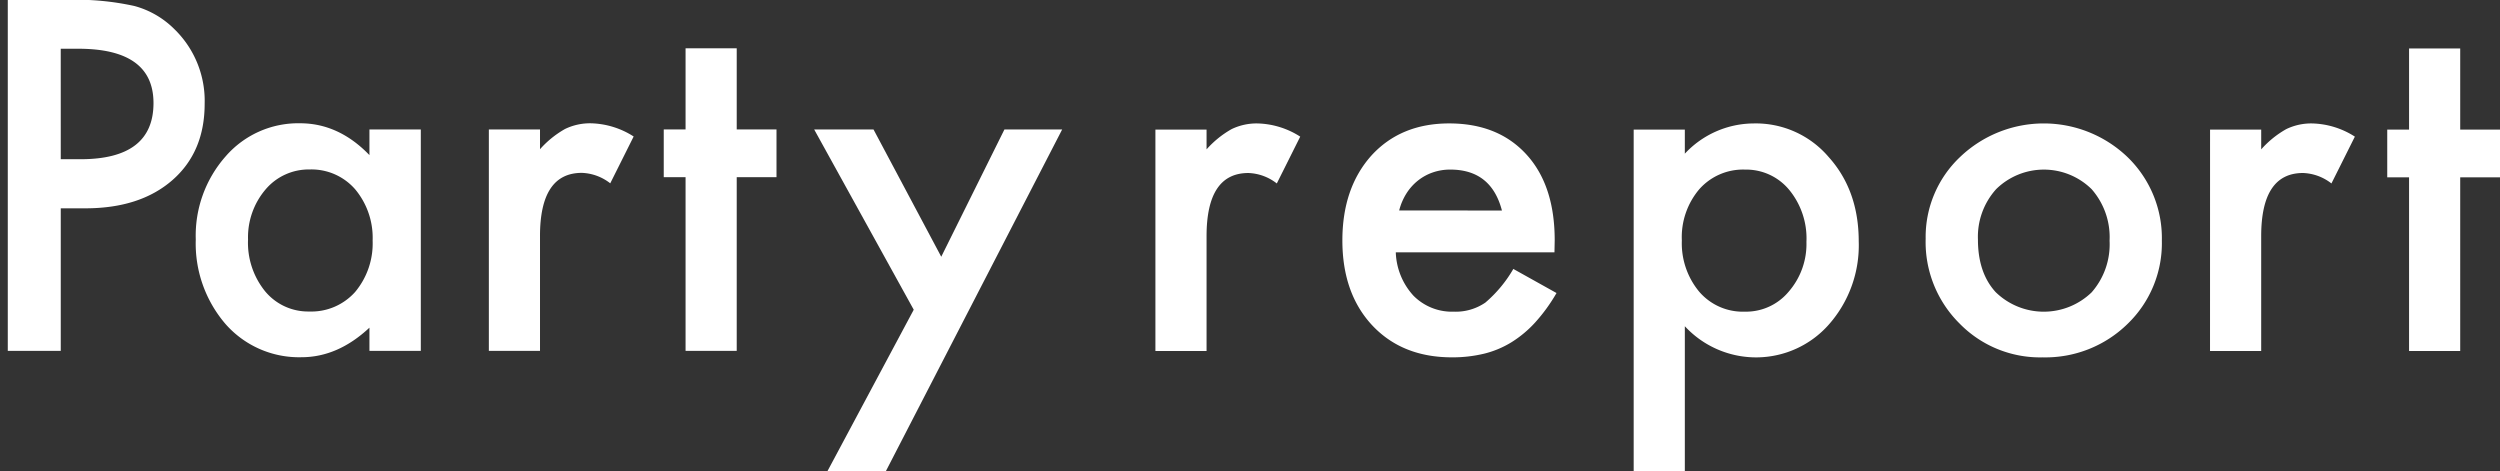
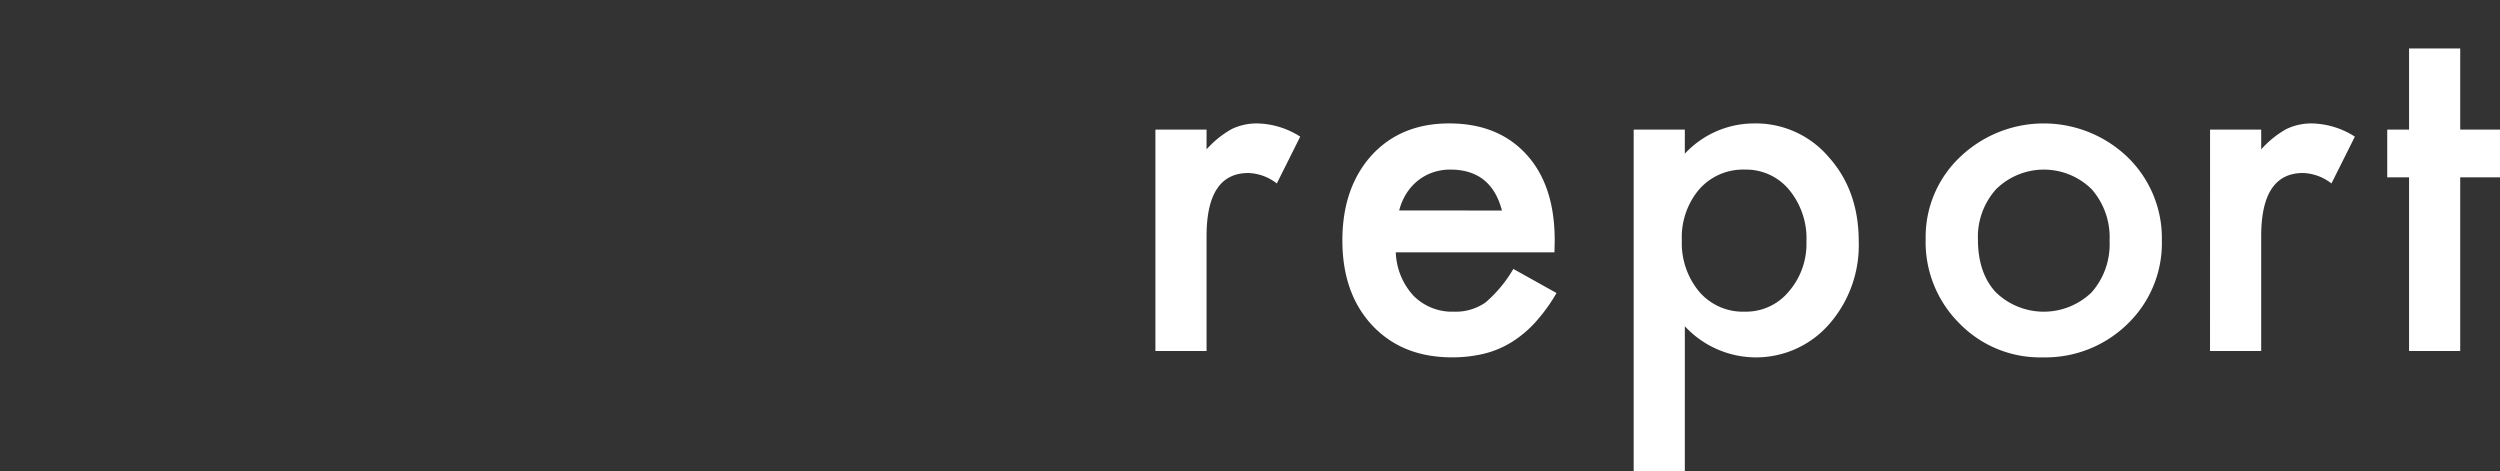
<svg xmlns="http://www.w3.org/2000/svg" width="428.278" height="80.77" viewBox="0 0 428.278 80.77">
  <rect x="0" y="0" width="428.278" height="80.77" fill="#333333" stroke="none" />
  <defs>
    <clipPath id="clip-path">
      <rect id="長方形_11" data-name="長方形 11" width="428.278" height="80.77" fill="#fff" />
    </clipPath>
    <clipPath id="clip-path-2">
-       <rect id="長方形_20" data-name="長方形 20" width="184.63" height="80.771" fill="#fff" />
-     </clipPath>
+       </clipPath>
  </defs>
  <g id="bnr_report-txt" clip-path="url(#clip-path)">
    <path id="パス_71" data-name="パス 71" d="M293.512,35.355h8.763v3.389a16.74,16.74,0,0,1,4.284-3.466,9.829,9.829,0,0,1,4.517-.973,14.159,14.159,0,0,1,7.244,2.259l-4.012,8.022a8.367,8.367,0,0,0-4.867-1.791q-7.166,0-7.166,10.827V73.287h-8.763Z" transform="translate(-95.577 -13.157)" fill="#fff" />
    <path id="パス_72" data-name="パス 72" d="M381.8,56.386H354.618a11.517,11.517,0,0,0,3.038,7.438,9.258,9.258,0,0,0,6.893,2.726,8.965,8.965,0,0,0,5.414-1.557,22.161,22.161,0,0,0,4.79-5.764l7.4,4.129a29.471,29.471,0,0,1-3.622,5,19.238,19.238,0,0,1-4.089,3.426,16.391,16.391,0,0,1-4.712,1.967,22.937,22.937,0,0,1-5.491.623q-8.491,0-13.631-5.452-5.14-5.492-5.141-14.565,0-9,4.985-14.565,5.024-5.492,13.319-5.491,8.373,0,13.241,5.335,4.83,5.3,4.829,14.681Zm-9-7.166q-1.831-7.01-8.841-7.01a9.083,9.083,0,0,0-3,.487,8.591,8.591,0,0,0-2.551,1.4,8.914,8.914,0,0,0-1.966,2.2,10.213,10.213,0,0,0-1.246,2.921Z" transform="translate(-115.503 -13.158)" fill="#fff" />
    <path id="パス_73" data-name="パス 73" d="M435.183,93.928H426.42V35.355h8.763v4.129a16.213,16.213,0,0,1,11.761-5.18,16.4,16.4,0,0,1,12.89,5.764q5.141,5.725,5.141,14.449a20.492,20.492,0,0,1-5.1,14.214,16.623,16.623,0,0,1-24.691.312Zm20.835-39.373a13.1,13.1,0,0,0-2.96-8.879A9.567,9.567,0,0,0,445.5,42.21a10.012,10.012,0,0,0-7.828,3.349,12.7,12.7,0,0,0-3,8.8,12.968,12.968,0,0,0,3,8.8,9.84,9.84,0,0,0,7.789,3.388,9.5,9.5,0,0,0,7.516-3.427,12.443,12.443,0,0,0,3.038-8.568" transform="translate(-146.553 -13.157)" fill="#fff" />
    <path id="パス_74" data-name="パス 74" d="M507.562,54.048a18.847,18.847,0,0,1,5.881-13.981,20.746,20.746,0,0,1,28.741.039,19.313,19.313,0,0,1,5.841,14.254,19.209,19.209,0,0,1-5.881,14.292,20.1,20.1,0,0,1-14.525,5.725,19.277,19.277,0,0,1-14.293-5.841,19.643,19.643,0,0,1-5.764-14.488m8.957.156q0,5.686,3.038,9a11.806,11.806,0,0,0,16.435.039,12.469,12.469,0,0,0,3.077-8.841,12.468,12.468,0,0,0-3.077-8.84,11.658,11.658,0,0,0-16.356,0,12.185,12.185,0,0,0-3.116,8.645" transform="translate(-177.675 -13.157)" fill="#fff" />
    <path id="パス_75" data-name="パス 75" d="M594.706,35.355h8.763v3.389a16.74,16.74,0,0,1,4.284-3.466,9.829,9.829,0,0,1,4.517-.973,14.16,14.16,0,0,1,7.244,2.259L615.5,44.585a8.367,8.367,0,0,0-4.867-1.791q-7.166,0-7.166,10.827V73.287H594.7Z" transform="translate(-216.099 -13.157)" fill="#fff" />
    <path id="パス_76" data-name="パス 76" d="M656.447,35.538V65.292h-8.763V35.538h-3.738V27.359h3.738v-13.9h8.763v13.9h6.816v8.179Z" transform="translate(-234.985 -5.161)" fill="#fff" />
    <g id="グループ_23" data-name="グループ 23" transform="translate(1.334 -0.024)">
      <g id="グループ_20" data-name="グループ 20" clip-path="url(#clip-path-2)">
        <path id="パス_141" data-name="パス 141" d="M9.074,35.712V60.13H0V0H10.281A46.377,46.377,0,0,1,21.692,1.052a15.3,15.3,0,0,1,6.854,3.972A17.115,17.115,0,0,1,33.726,17.8q0,8.257-5.53,13.085T13.28,35.712Zm0-8.412h3.388q12.5,0,12.5-9.619,0-9.308-12.891-9.308h-3Z" fill="#fff" />
        <path id="パス_142" data-name="パス 142" d="M96.591,35.355h8.8V73.287h-8.8V69.315q-5.414,5.063-11.644,5.063a16.775,16.775,0,0,1-13.008-5.686,21.143,21.143,0,0,1-5.1-14.487,20.5,20.5,0,0,1,5.1-14.215A16.446,16.446,0,0,1,84.713,34.3q6.62,0,11.878,5.453ZM75.794,54.2a13.214,13.214,0,0,0,2.921,8.879,9.565,9.565,0,0,0,7.555,3.466A10.055,10.055,0,0,0,94.138,63.2a12.972,12.972,0,0,0,3-8.8,12.974,12.974,0,0,0-3-8.8,9.916,9.916,0,0,0-7.789-3.388,9.686,9.686,0,0,0-7.555,3.427,12.632,12.632,0,0,0-3,8.567" transform="translate(-34.636 -13.157)" fill="#fff" />
        <path id="パス_143" data-name="パス 143" d="M149.91,35.355h8.763v3.389a16.728,16.728,0,0,1,4.284-3.466,9.829,9.829,0,0,1,4.517-.973,14.158,14.158,0,0,1,7.243,2.259l-4.011,8.022a8.37,8.37,0,0,0-4.868-1.791q-7.166,0-7.165,10.827V73.287H149.91Z" transform="translate(-67.498 -13.157)" fill="#fff" />
-         <path id="パス_144" data-name="パス 144" d="M207.769,35.538V65.292h-8.763V35.538h-3.738V27.359h3.738v-13.9h8.763v13.9h6.815v8.179Z" transform="translate(-82.895 -5.161)" fill="#fff" />
        <path id="パス_145" data-name="パス 145" d="M247.637,66.893,230.579,36.009h10.165L252.35,57.818l10.826-21.809h9.892L242.846,94.582H232.838Z" transform="translate(-92.438 -13.811)" fill="#fff" />
      </g>
    </g>
  </g>
</svg>